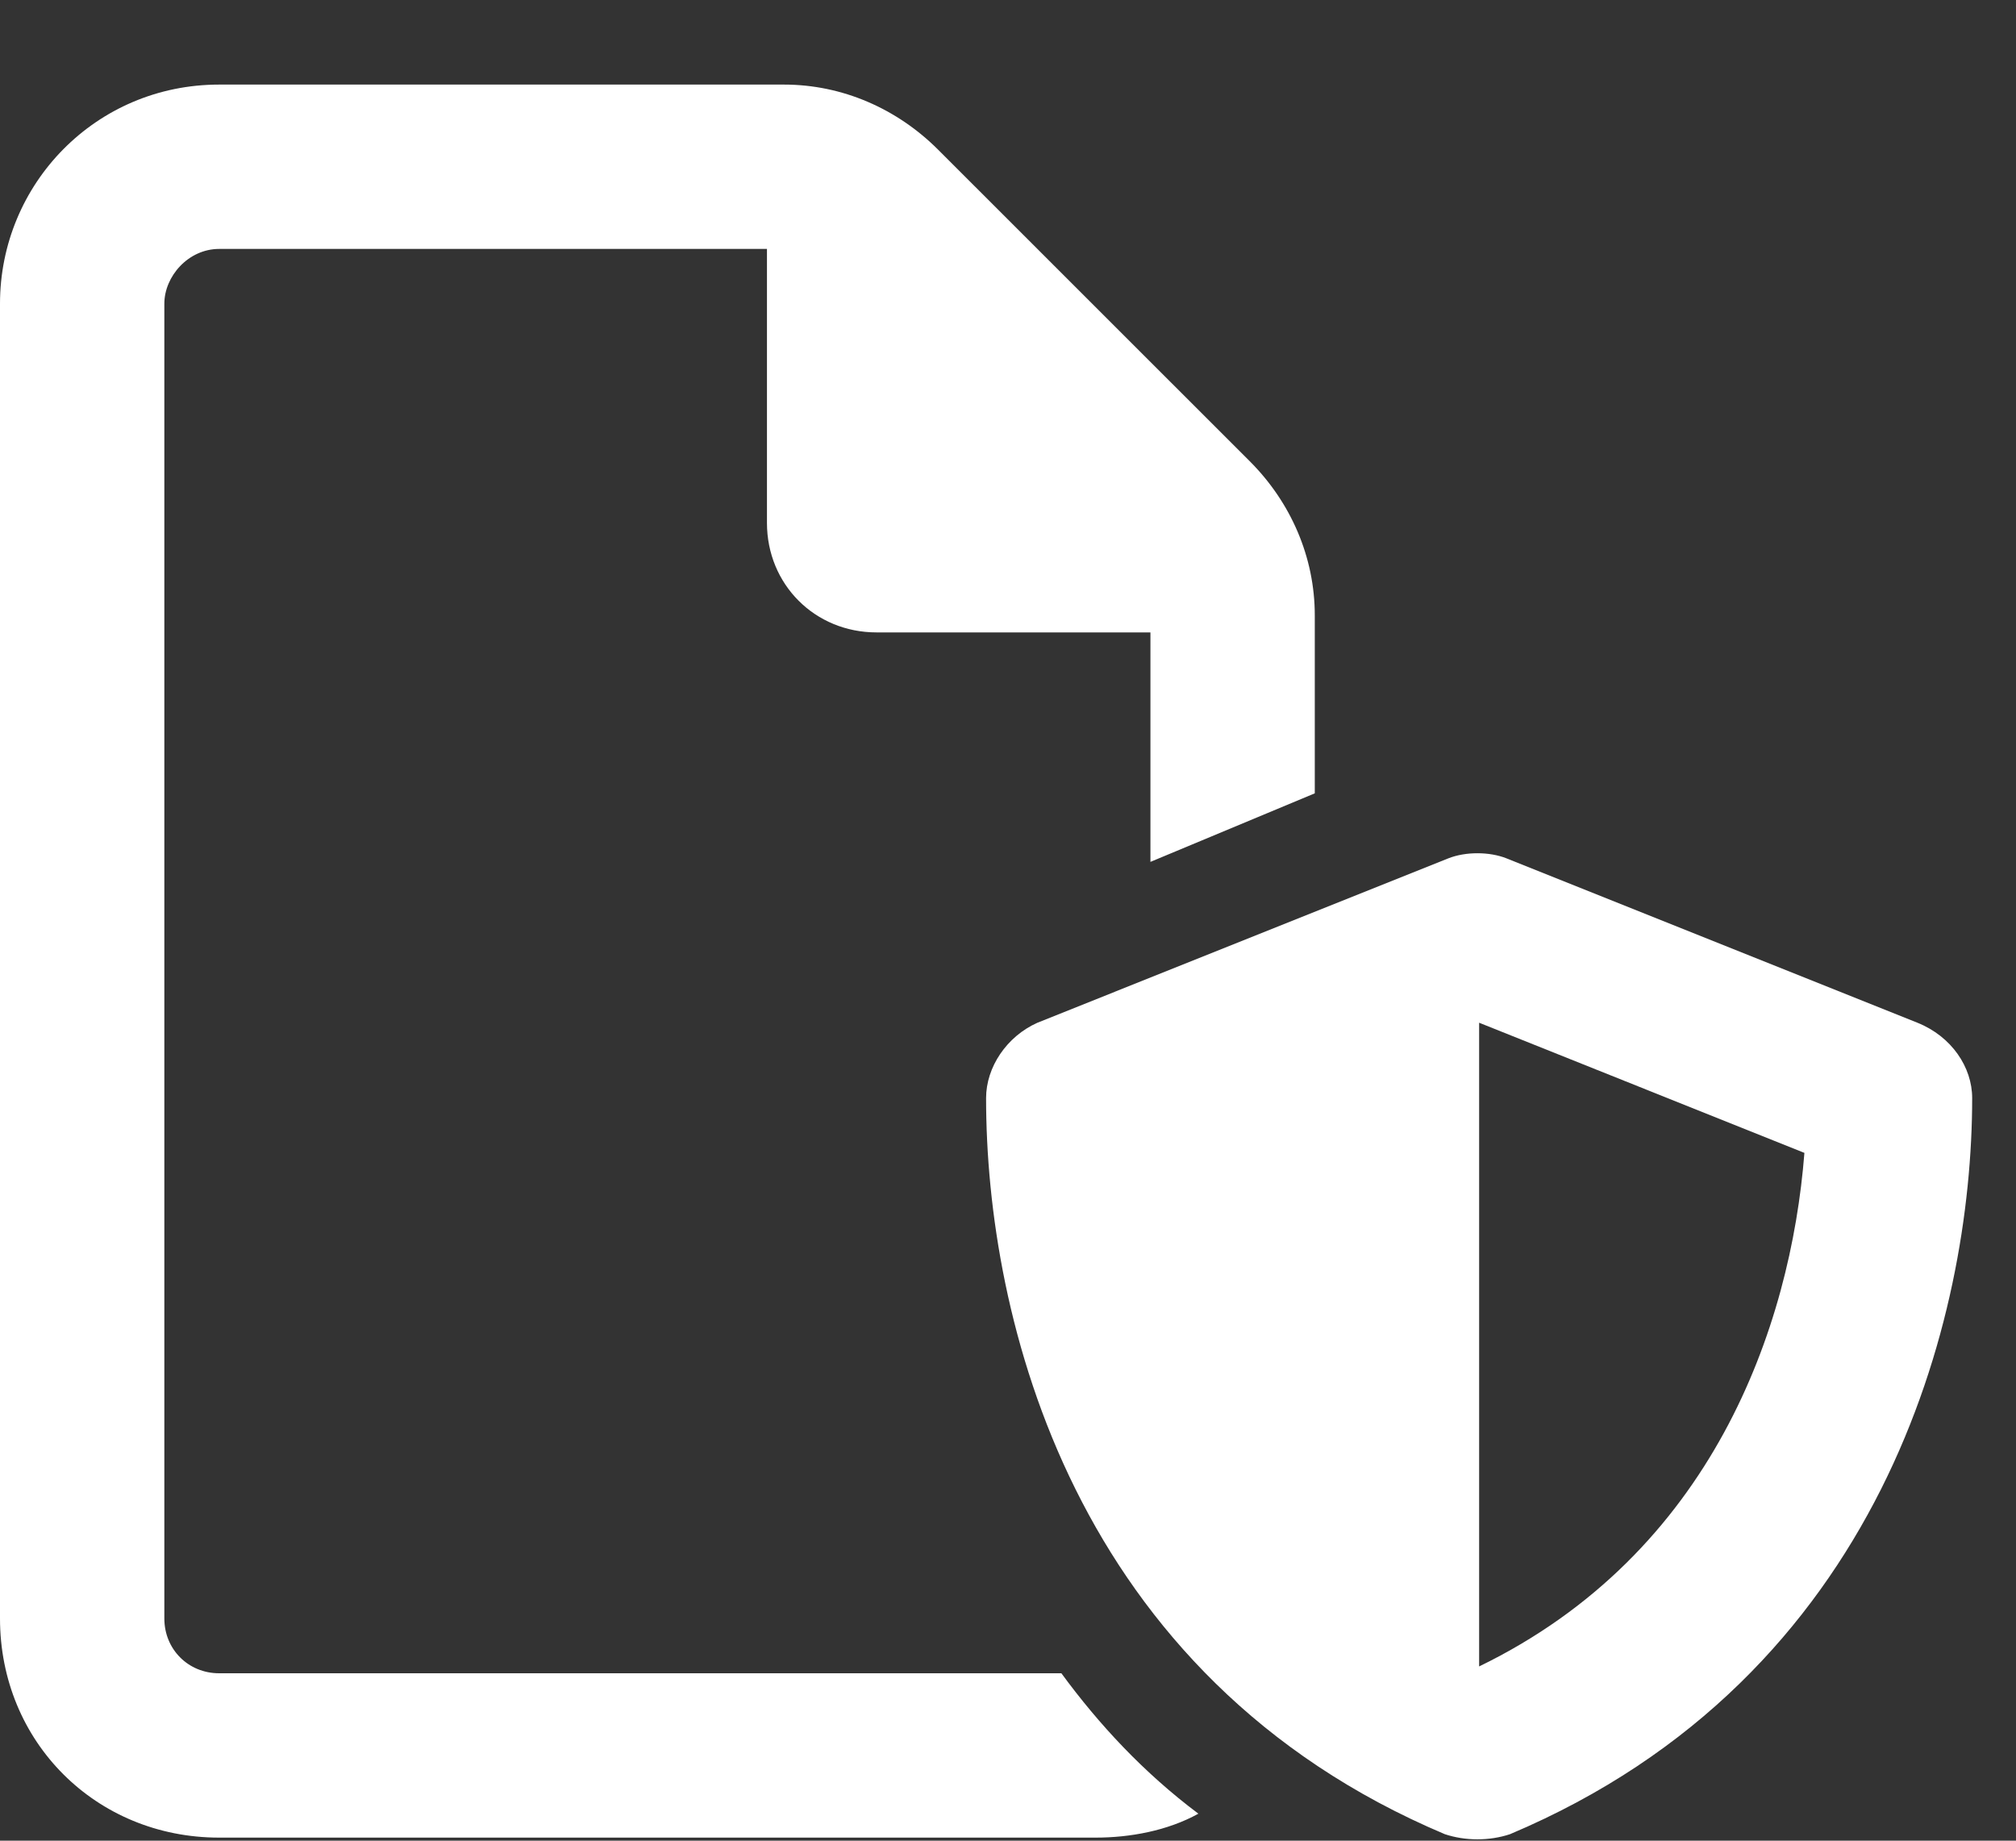
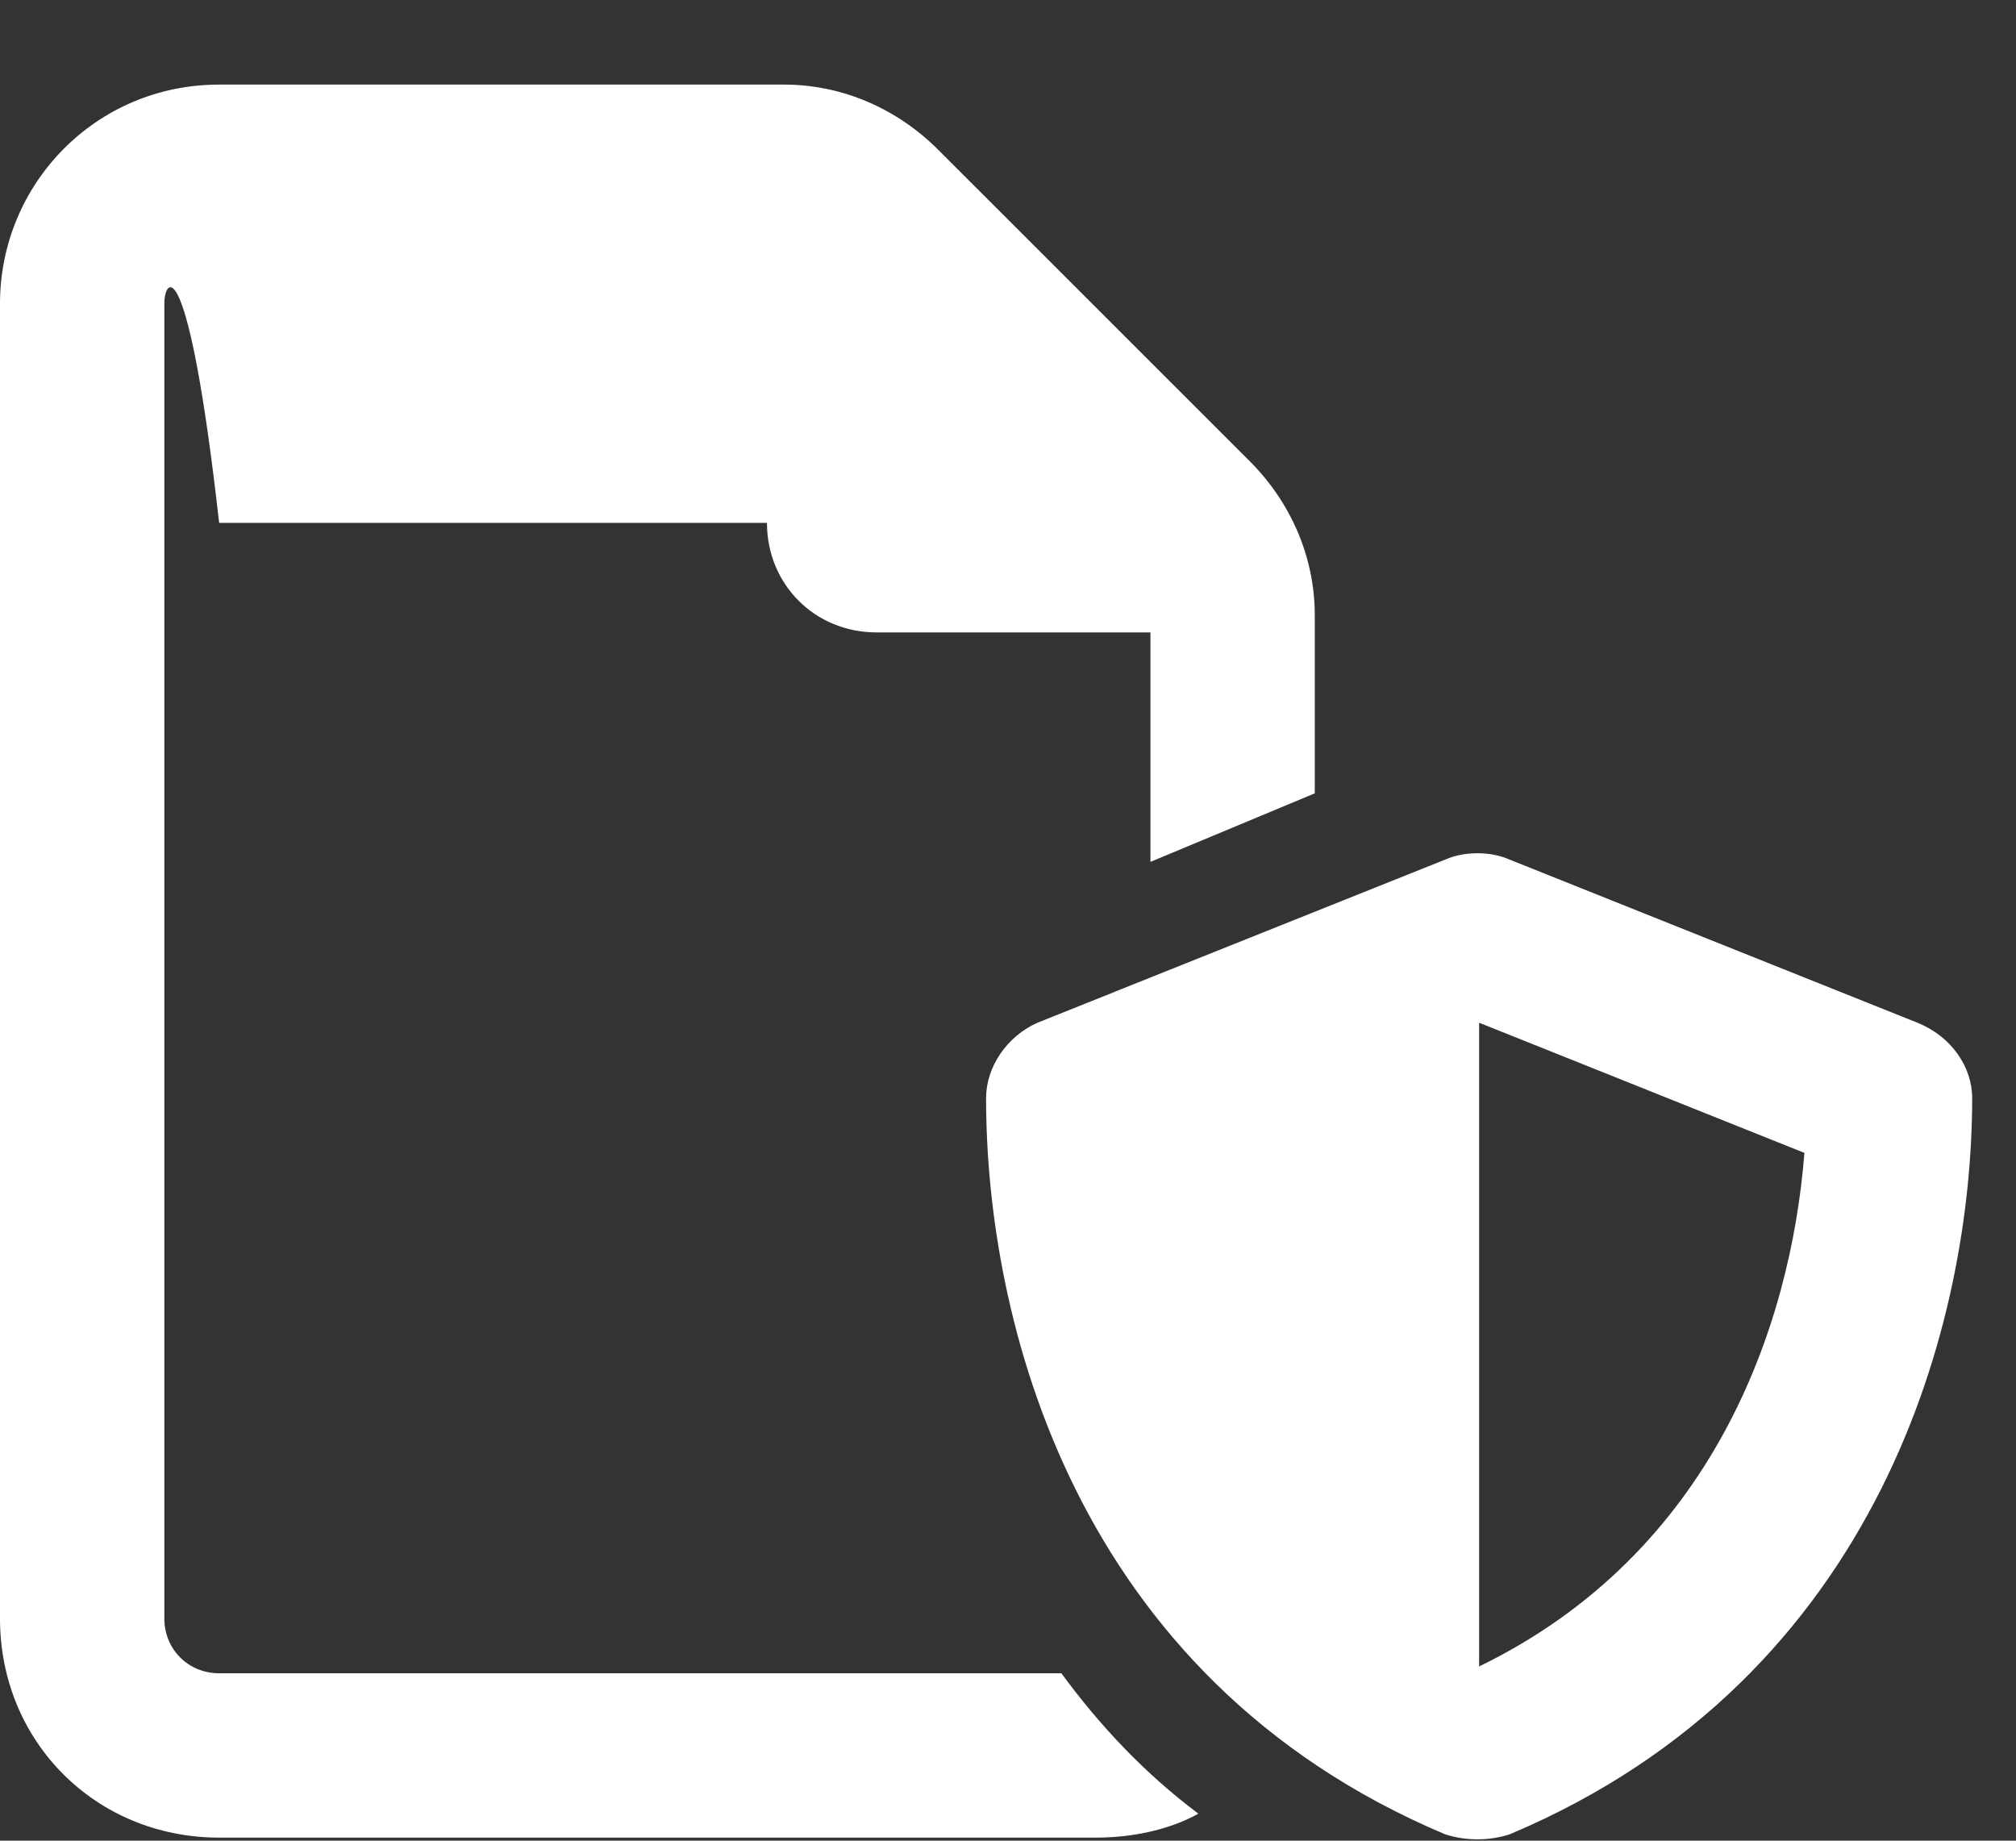
<svg xmlns="http://www.w3.org/2000/svg" width="23" height="21" viewBox="0 0 23 21" fill="none">
  <rect x="0" y="0" width="23" height="21" fill="#333333" stroke="none" />
-   <path id="î°" d="M2.5 19.09H12.109C12.539 19.676 13.047 20.223 13.672 20.692C13.32 20.887 12.891 20.965 12.5 20.965H2.5C1.094 20.965 0 19.872 0 18.465V3.465C0 2.098 1.094 0.965 2.5 0.965H8.945C9.609 0.965 10.234 1.239 10.703 1.708L14.258 5.262C14.727 5.731 15 6.356 15 7.02V9.051L13.125 9.833V7.215H10C9.297 7.215 8.75 6.668 8.75 5.965V2.84H2.5C2.148 2.84 1.875 3.153 1.875 3.465V18.465C1.875 18.817 2.148 19.09 2.5 19.09ZM16.523 9.793C16.719 9.715 16.992 9.715 17.188 9.793L21.875 11.668C22.266 11.825 22.5 12.176 22.5 12.528C22.5 15.028 21.484 19.129 17.227 20.926C16.992 21.004 16.719 21.004 16.484 20.926C12.227 19.129 11.25 15.028 11.25 12.528C11.25 12.176 11.484 11.825 11.836 11.668L16.523 9.793ZM20.586 13.153L16.875 11.668V19.012C19.531 17.723 20.43 15.145 20.586 13.153Z" fill="white" />
+   <path id="î°" d="M2.5 19.09H12.109C12.539 19.676 13.047 20.223 13.672 20.692C13.32 20.887 12.891 20.965 12.5 20.965H2.5C1.094 20.965 0 19.872 0 18.465V3.465C0 2.098 1.094 0.965 2.5 0.965H8.945C9.609 0.965 10.234 1.239 10.703 1.708L14.258 5.262C14.727 5.731 15 6.356 15 7.02V9.051L13.125 9.833V7.215H10C9.297 7.215 8.75 6.668 8.75 5.965H2.5C2.148 2.84 1.875 3.153 1.875 3.465V18.465C1.875 18.817 2.148 19.09 2.5 19.09ZM16.523 9.793C16.719 9.715 16.992 9.715 17.188 9.793L21.875 11.668C22.266 11.825 22.5 12.176 22.5 12.528C22.5 15.028 21.484 19.129 17.227 20.926C16.992 21.004 16.719 21.004 16.484 20.926C12.227 19.129 11.25 15.028 11.25 12.528C11.25 12.176 11.484 11.825 11.836 11.668L16.523 9.793ZM20.586 13.153L16.875 11.668V19.012C19.531 17.723 20.43 15.145 20.586 13.153Z" fill="white" />
</svg>